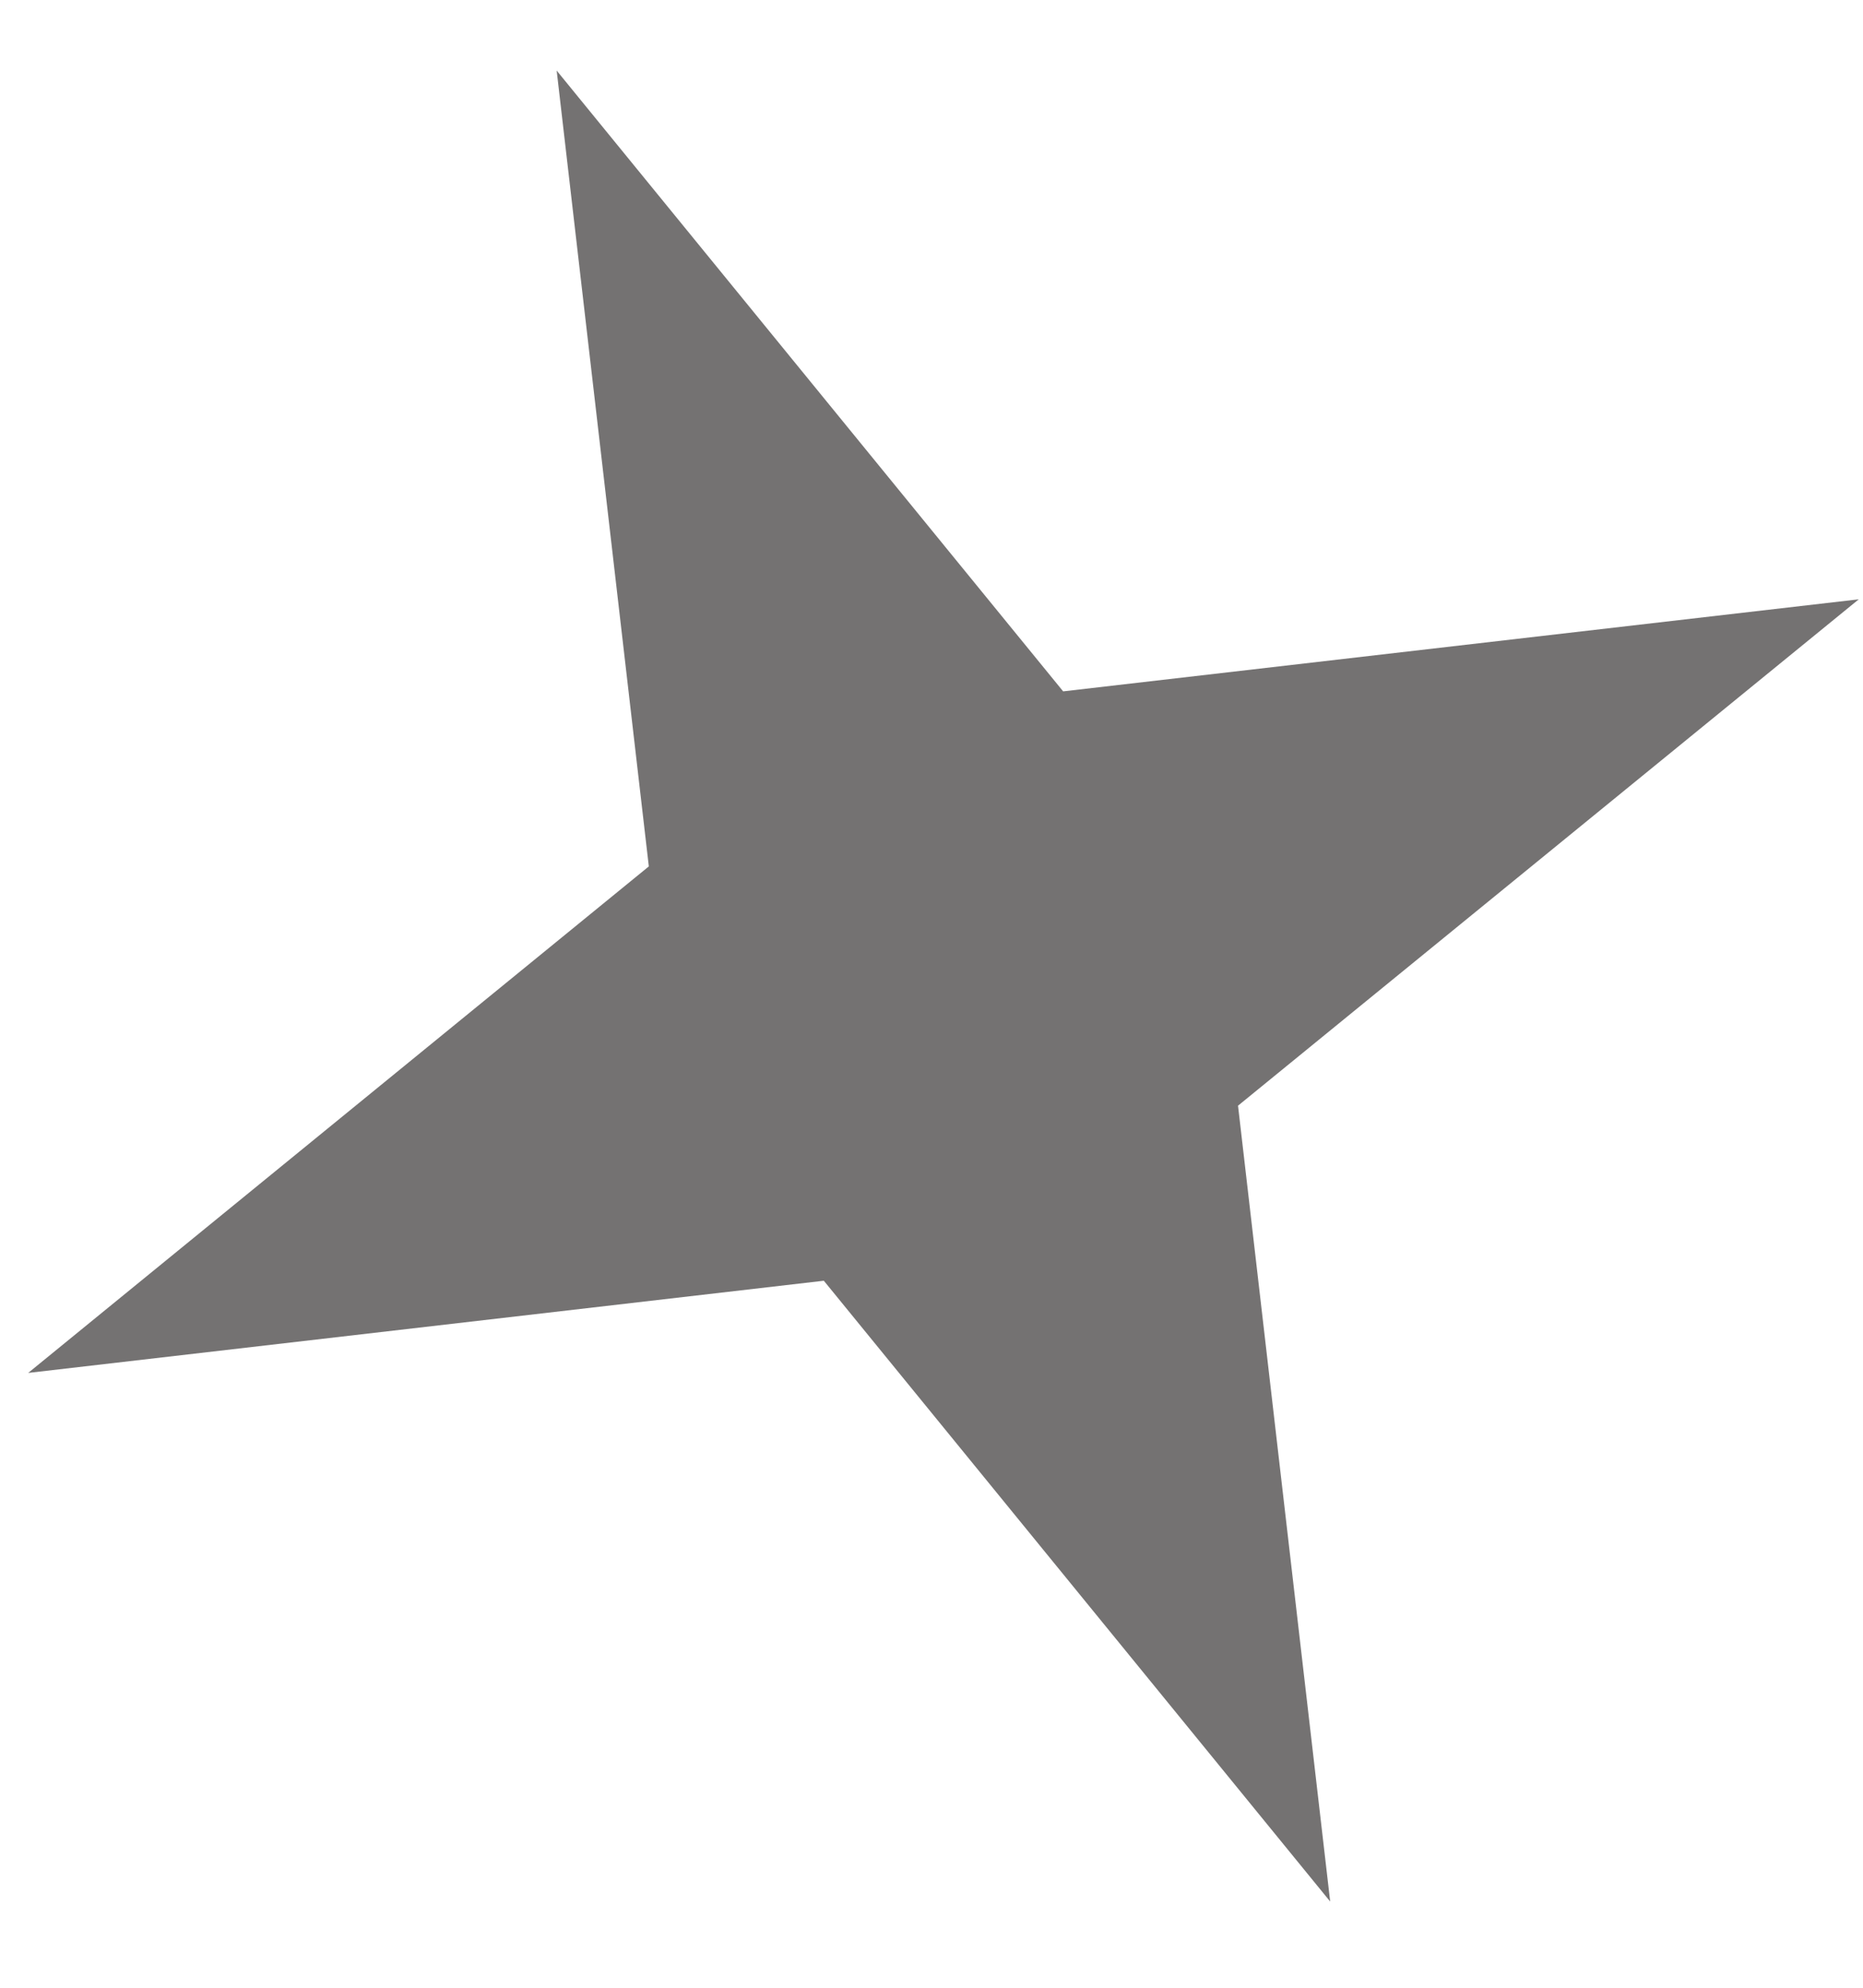
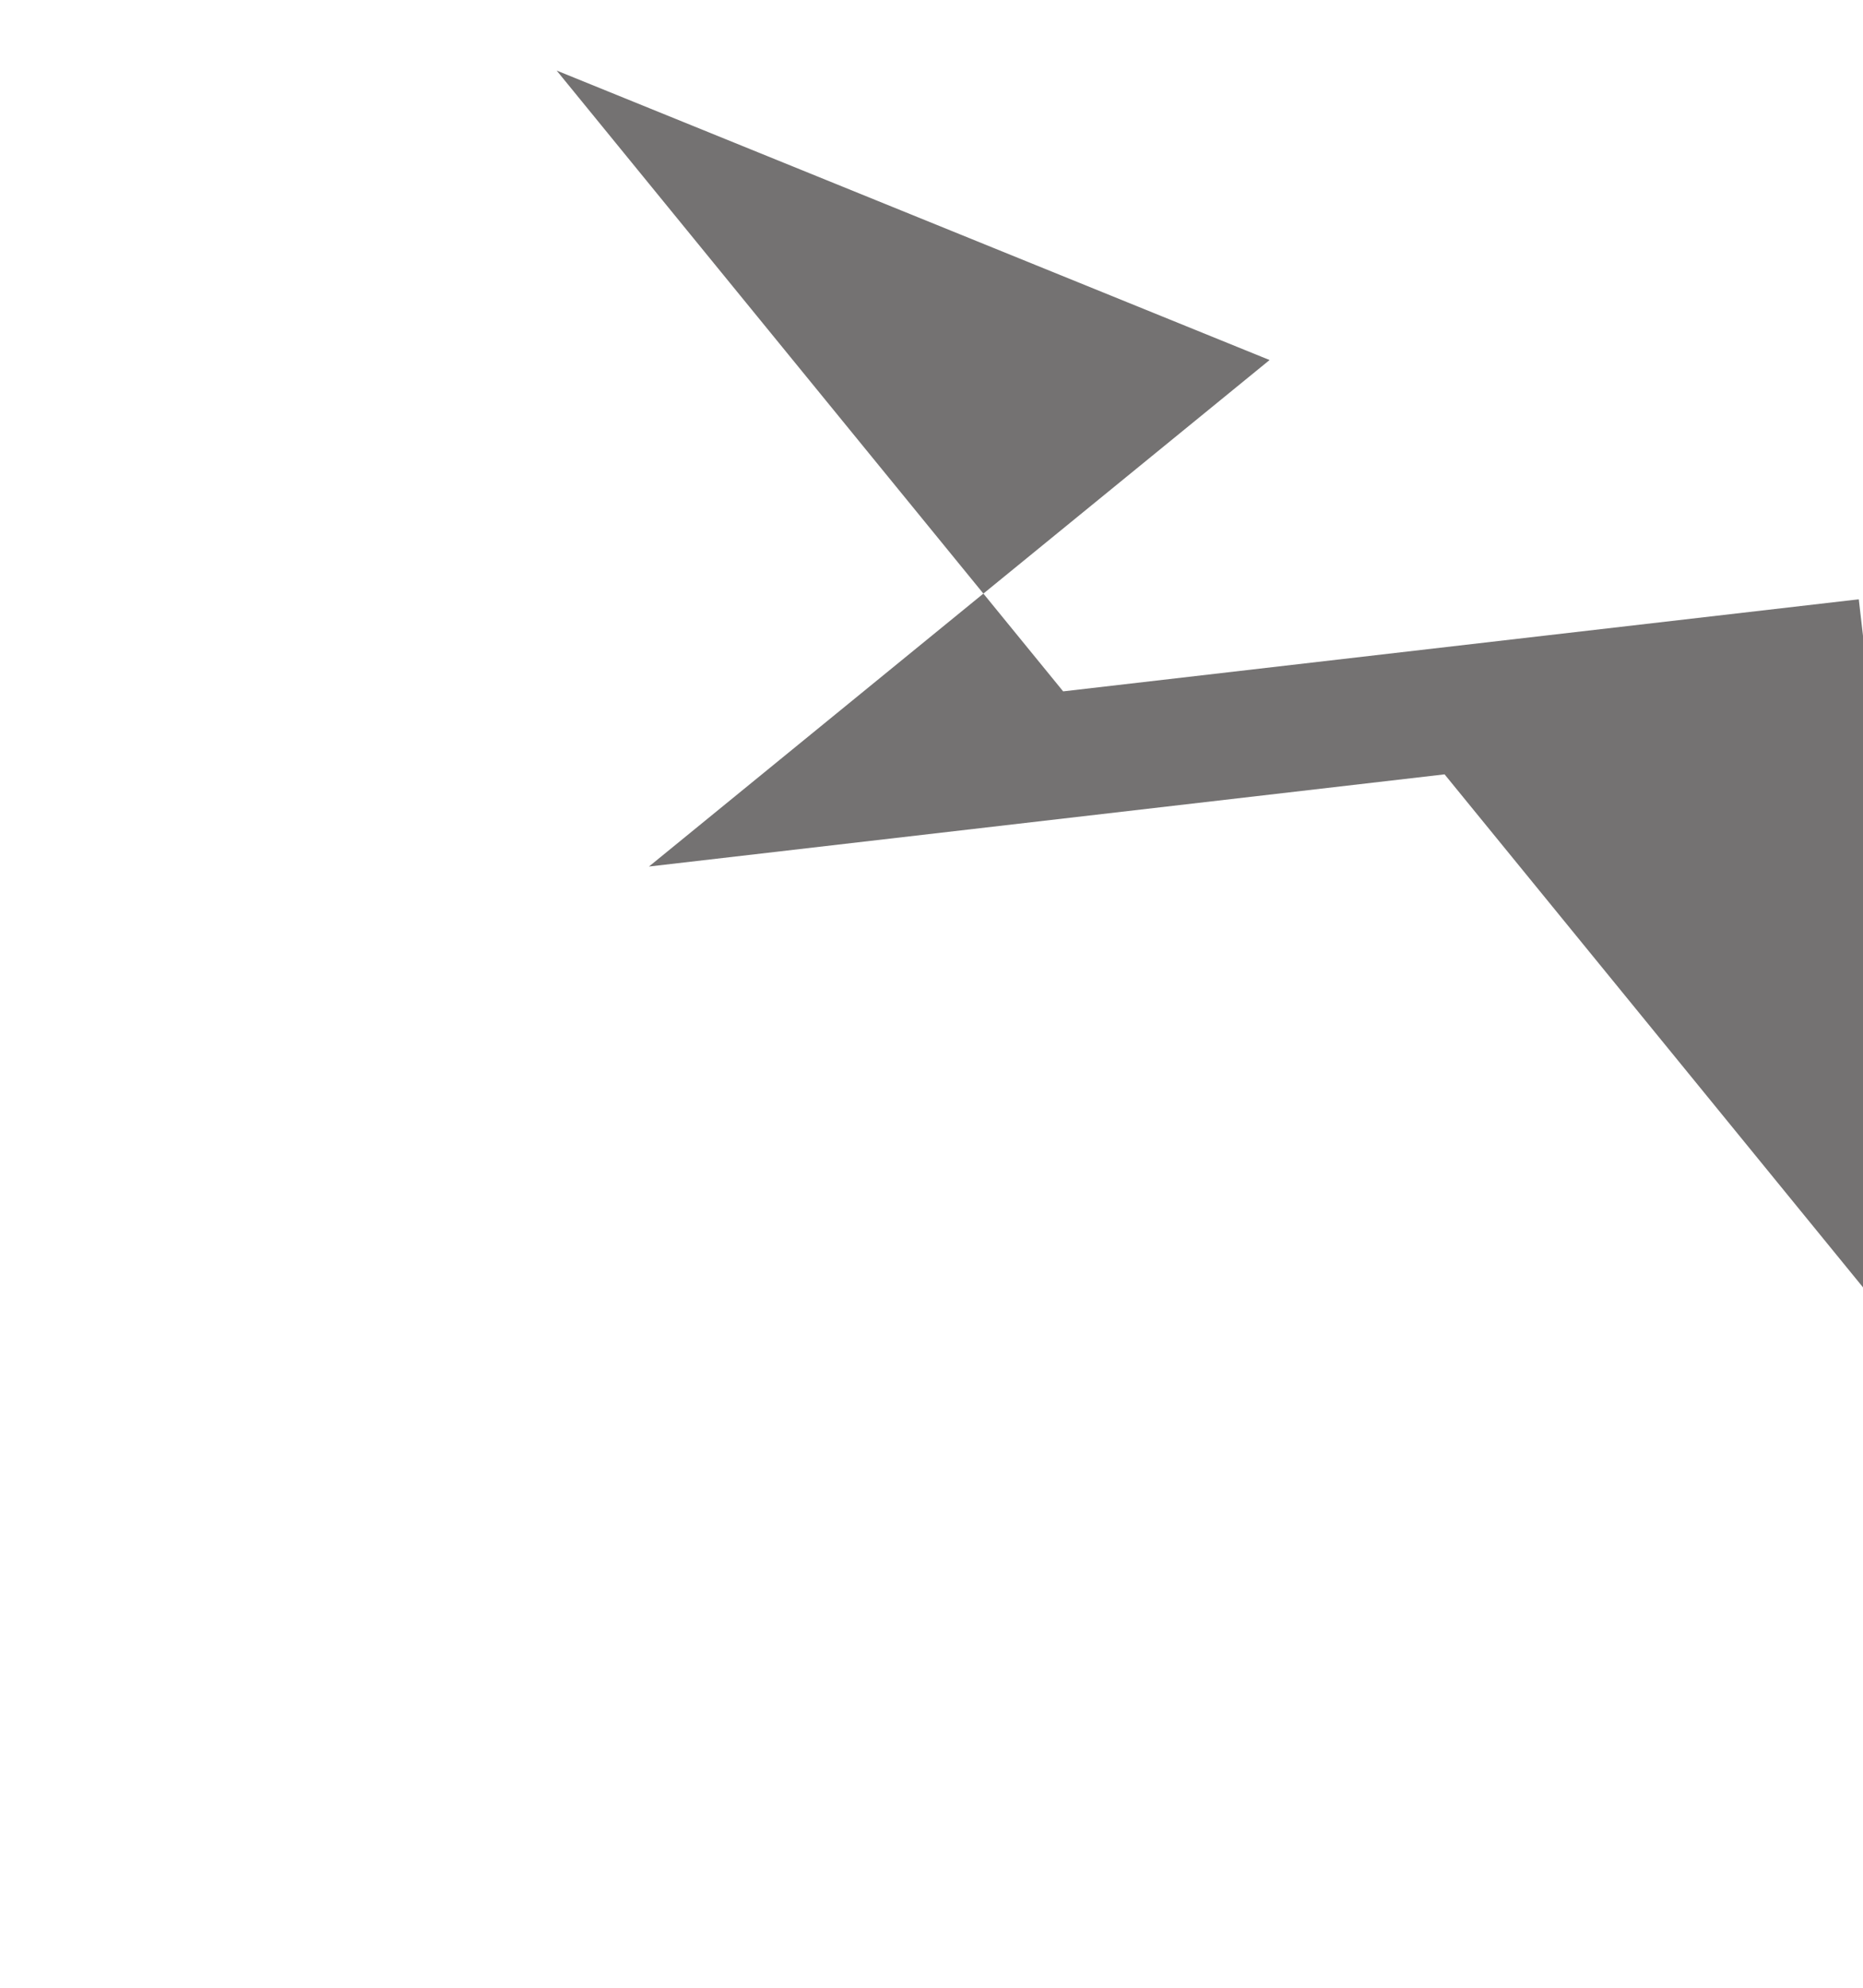
<svg xmlns="http://www.w3.org/2000/svg" fill="none" viewBox="0 0 15 16">
-   <path fill="#747272" d="M4.482.568 8.56 5.565l6.406-.741L9.968 8.9l.742 6.406-4.077-4.997-6.406.742 4.997-4.077L4.482.568Z" />
+   <path fill="#747272" d="M4.482.568 8.56 5.565l6.406-.741l.742 6.406-4.077-4.997-6.406.742 4.997-4.077L4.482.568Z" />
</svg>